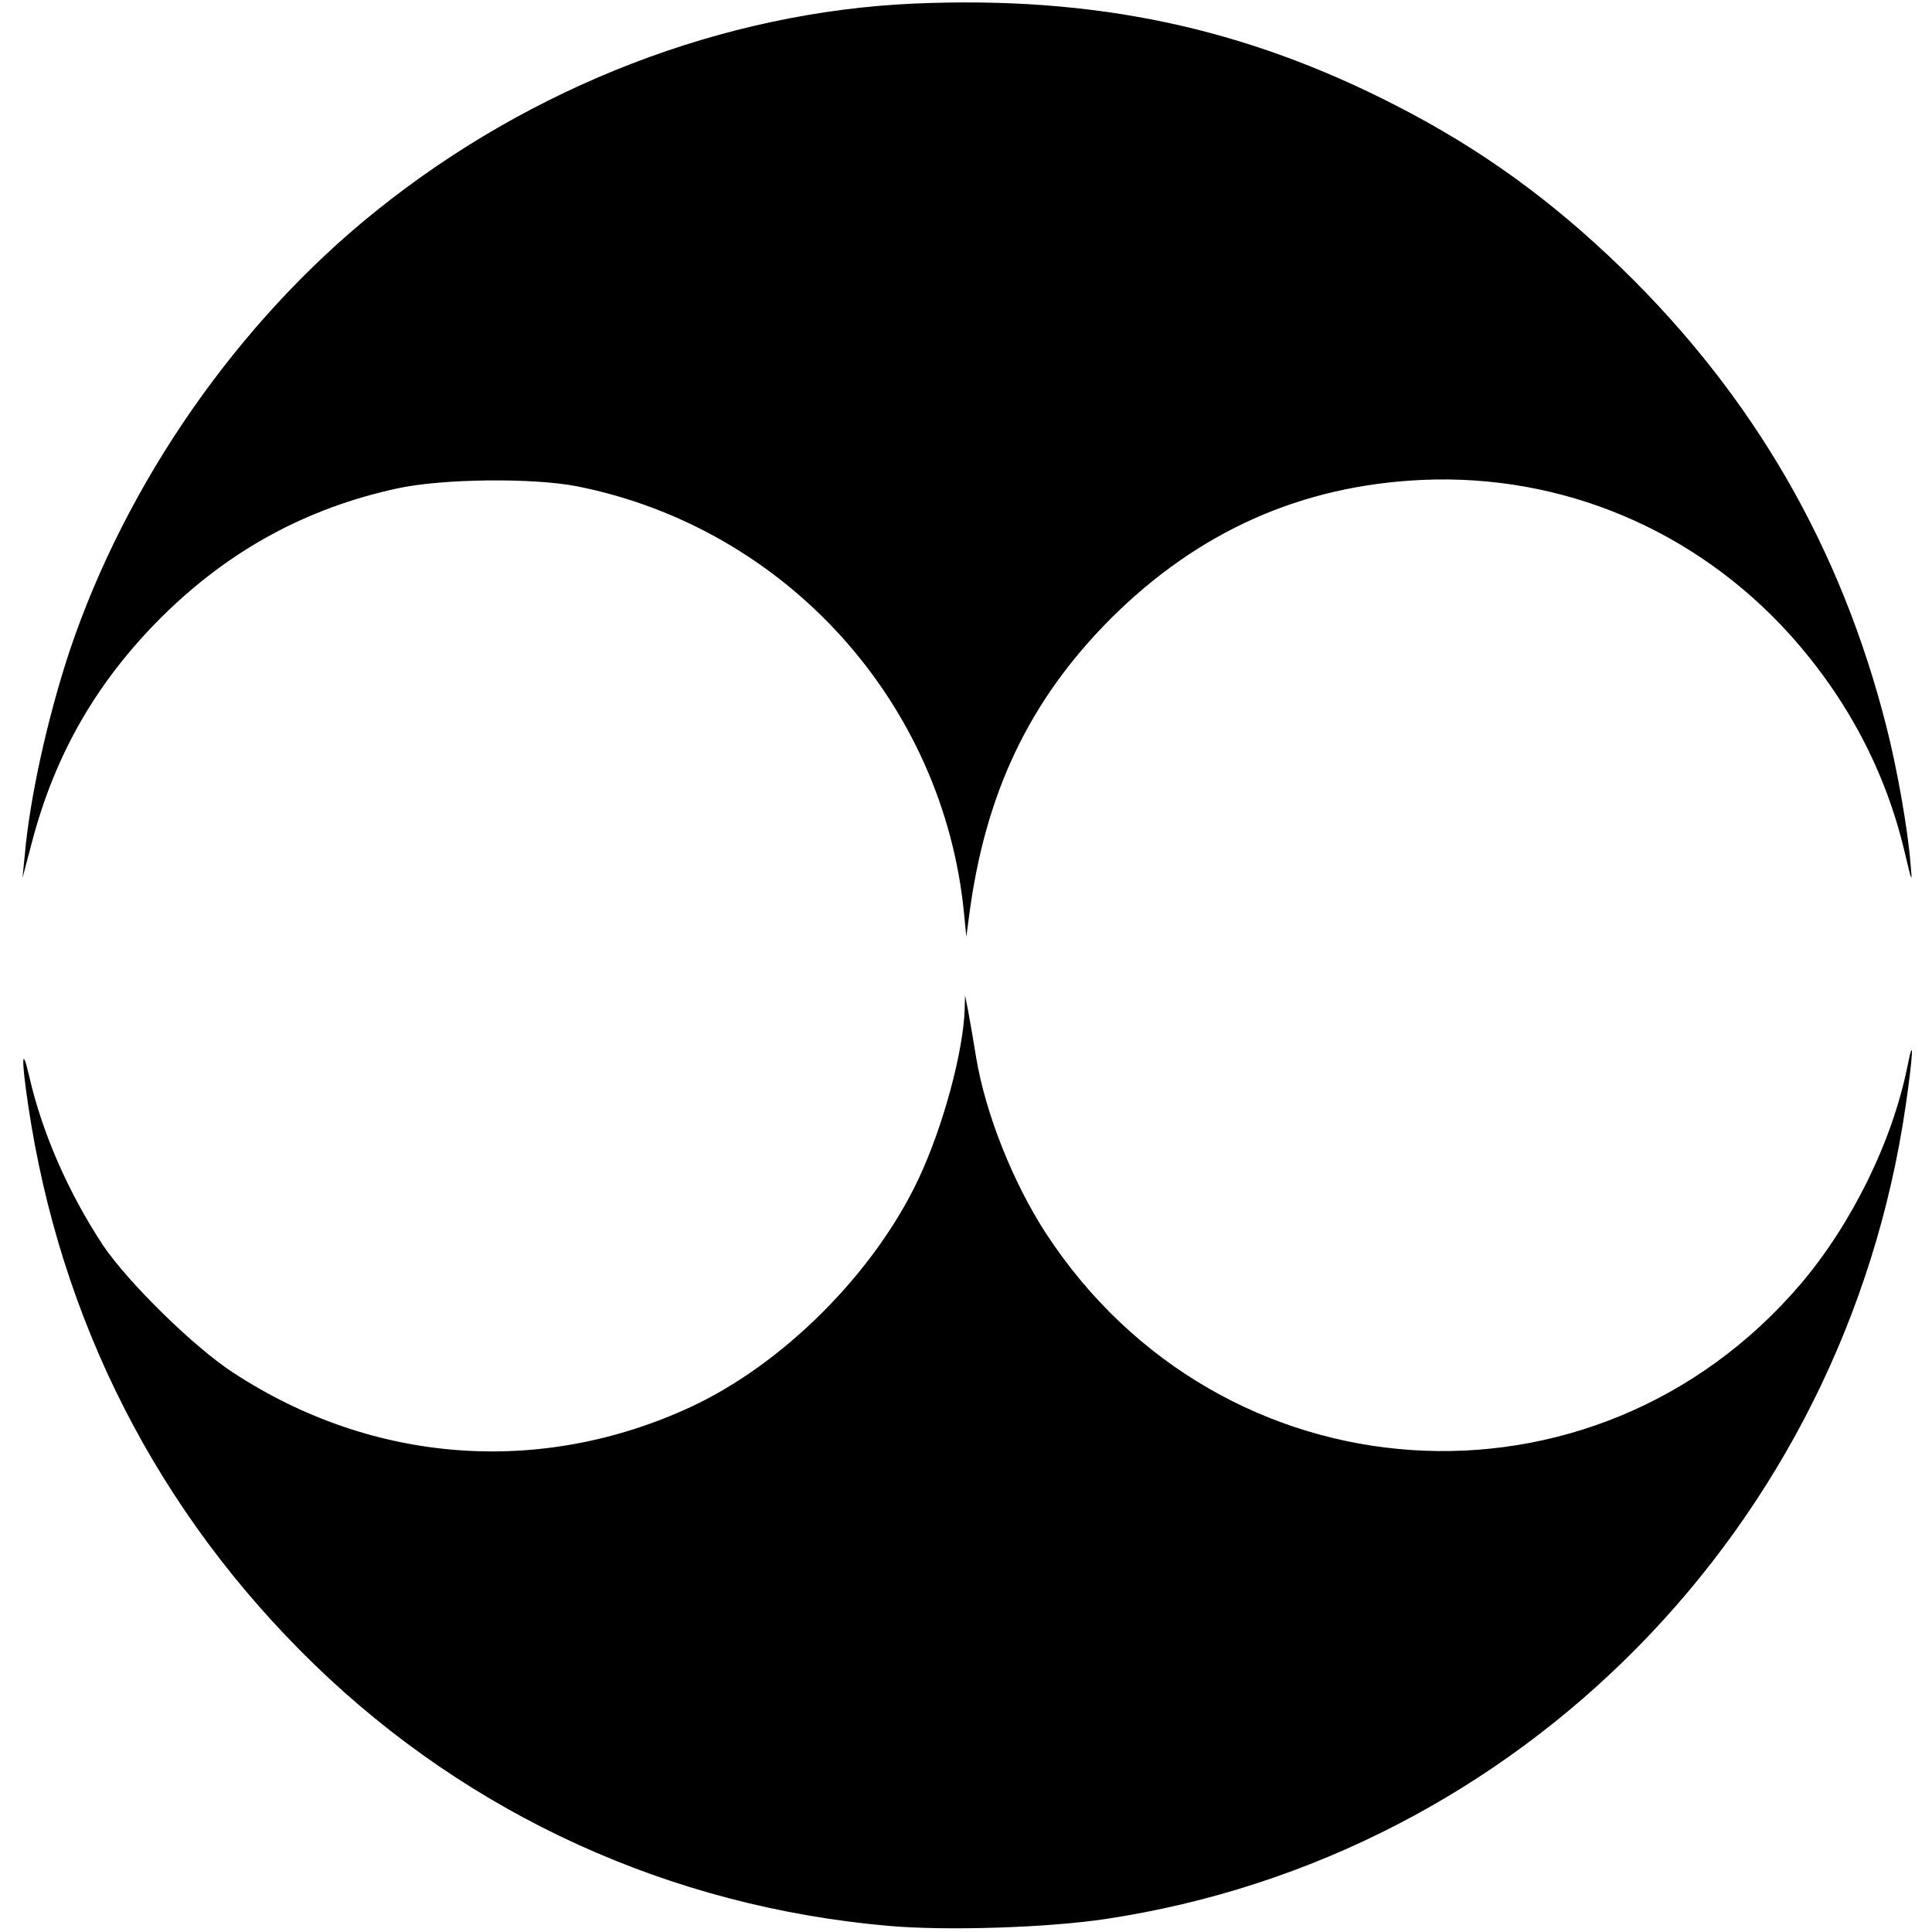
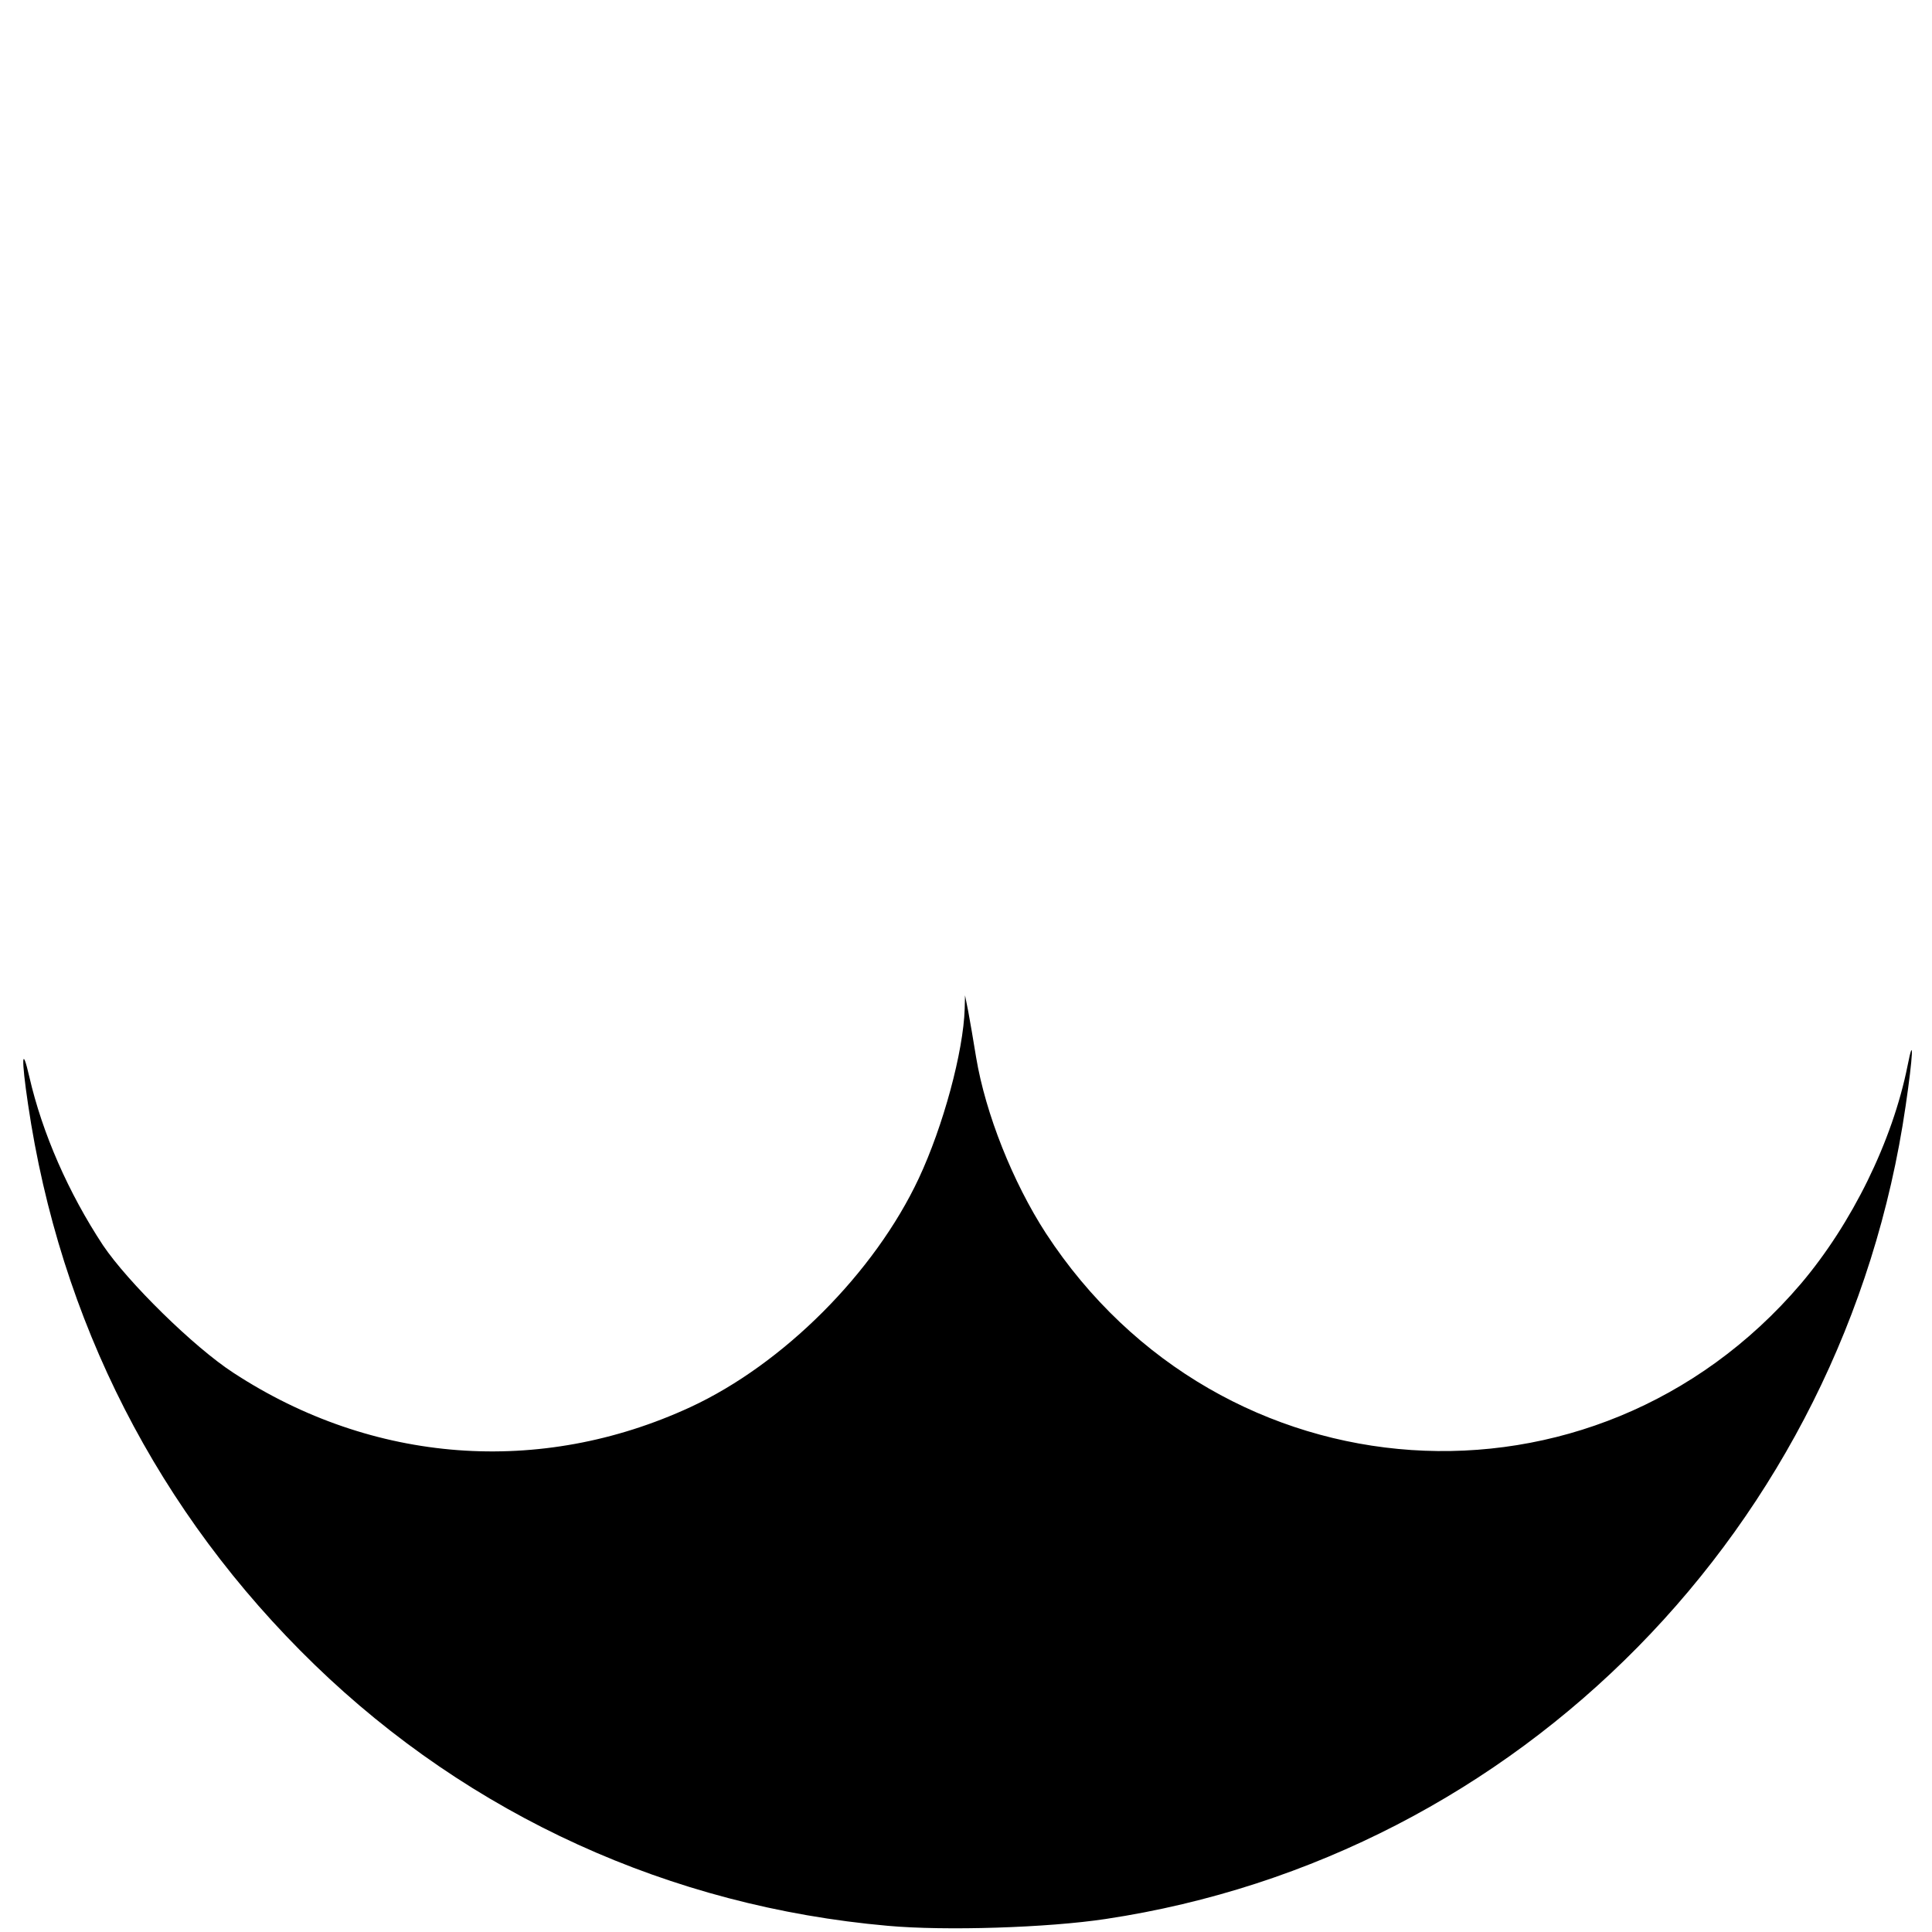
<svg xmlns="http://www.w3.org/2000/svg" version="1.0" width="593pt" height="593pt" viewBox="0 0 593 593" preserveAspectRatio="xMidYMid meet">
  <g transform="translate(0,593) scale(0.1,-0.1)" fill="#000000" stroke="none">
-     <path d="M2805 5919 c-583 -26 -1172 -252 -1650 -636 -424 -340 -767 -833 -941 -1350 -68 -205 -123 -454 -138 -628 l-7 -70 29 110 c72 274 202 497 402 695 205 202 442 331 720 391 138 30 417 33 553 6 639 -128 1123 -662 1186 -1311 l7 -71 8 60 c49 380 185 665 435 916 269 268 585 409 956 426 430 19 838 -153 1129 -475 174 -194 293 -417 352 -667 23 -98 24 -98 18 -35 -8 104 -42 296 -74 420 -139 548 -407 1012 -811 1405 -216 210 -433 367 -692 500 -468 241 -927 338 -1482 314z" />
    <path d="M2961 2834 c-4 -132 -66 -361 -141 -521 -136 -290 -416 -570 -701 -702 -461 -213 -975 -174 -1402 105 -122 79 -325 279 -401 392 -106 161 -186 343 -226 517 -23 100 -25 57 -4 -84 98 -665 399 -1255 880 -1721 477 -462 1091 -742 1759 -801 176 -16 491 -6 669 21 1270 191 2267 1204 2455 2495 23 156 26 226 6 124 -46 -231 -171 -485 -328 -670 -635 -744 -1780 -667 -2317 156 -101 156 -185 366 -214 540 -8 50 -19 113 -24 140 l-10 50 -1 -41z" />
  </g>
</svg>